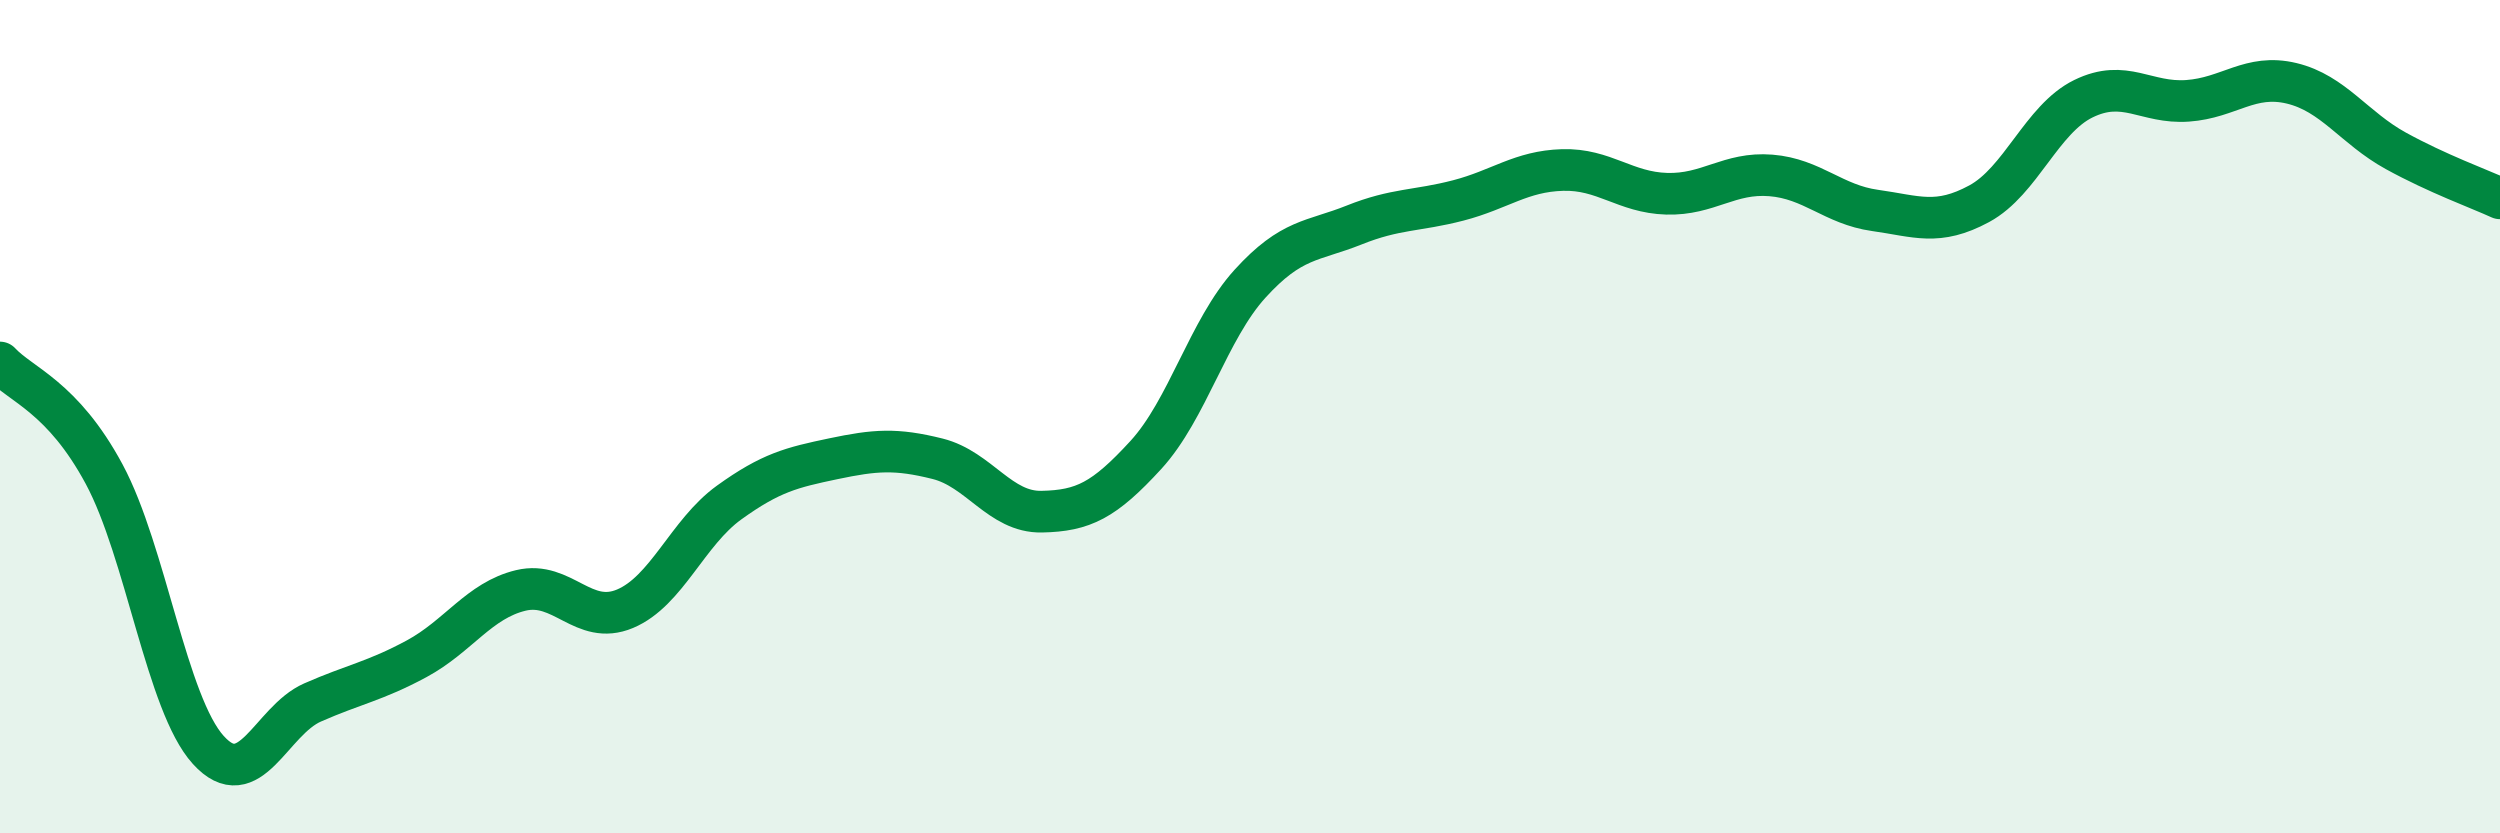
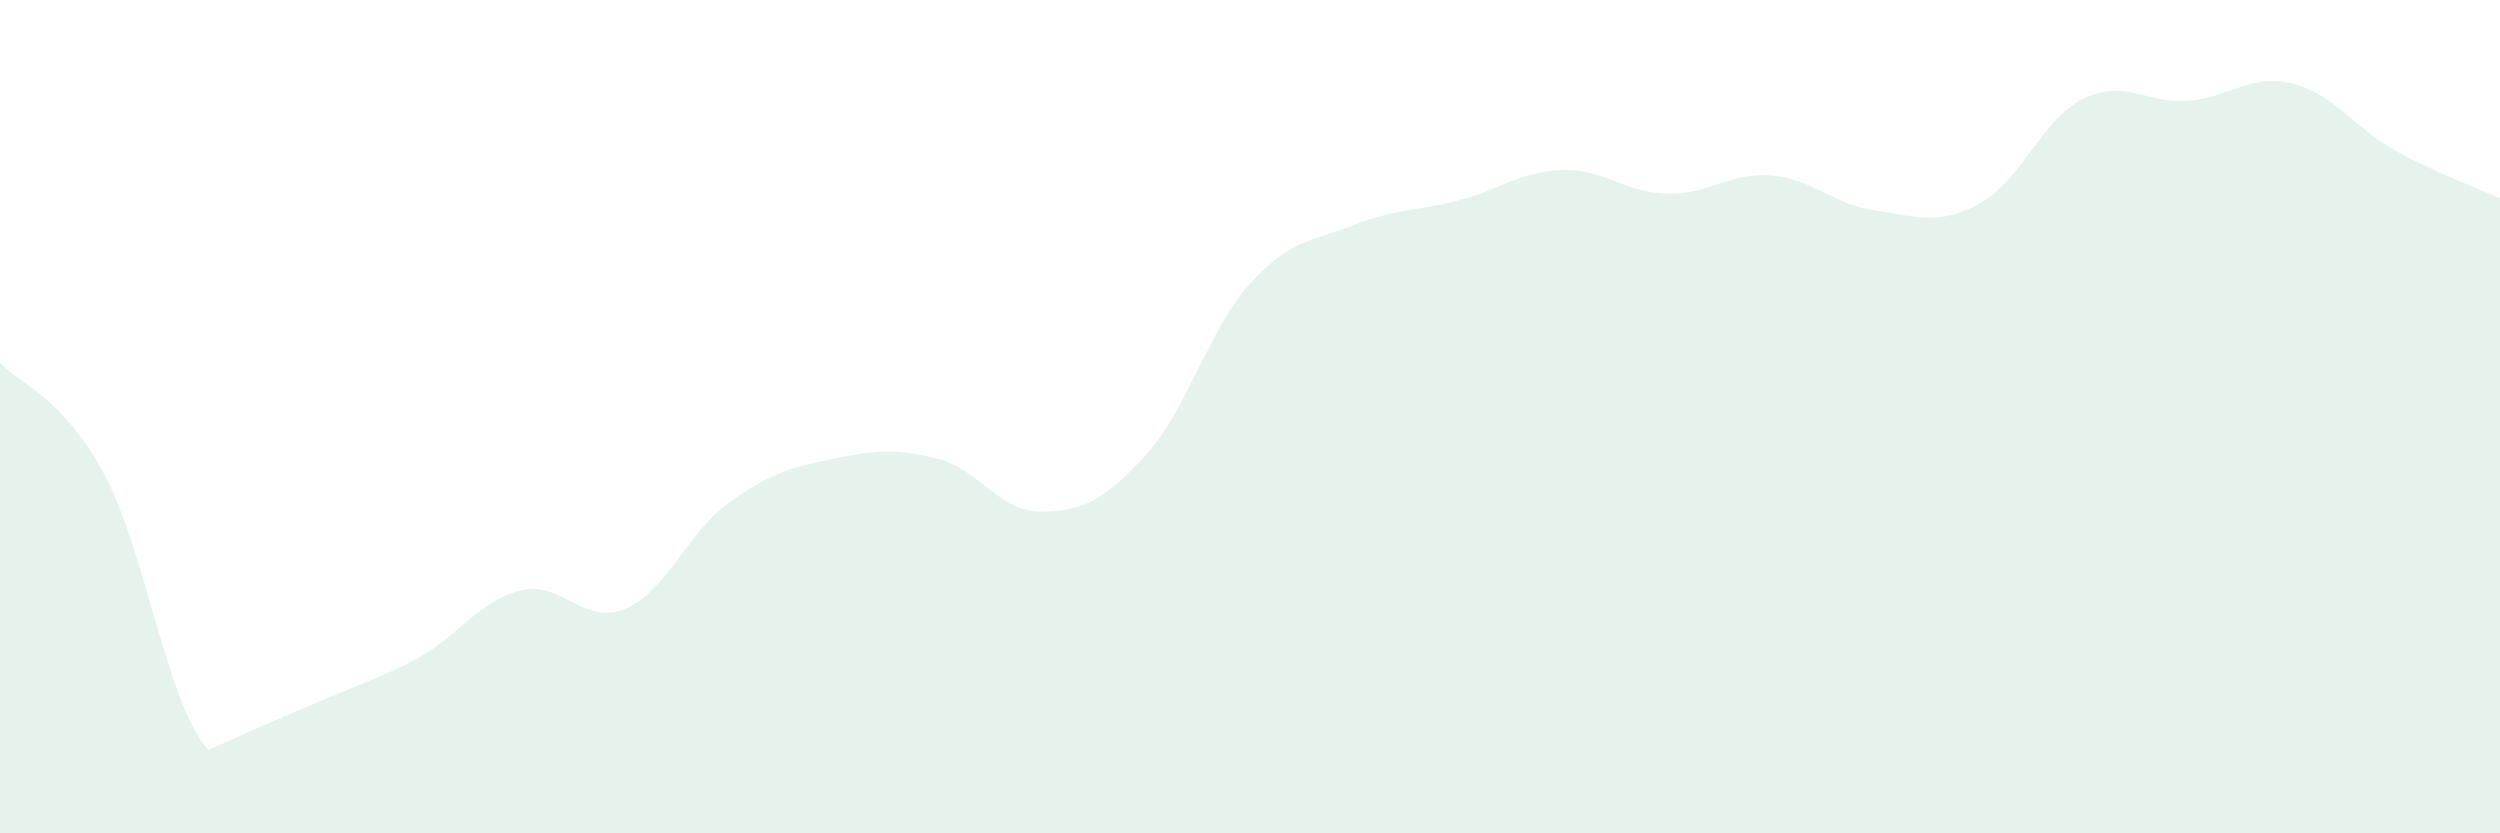
<svg xmlns="http://www.w3.org/2000/svg" width="60" height="20" viewBox="0 0 60 20">
-   <path d="M 0,8.7 C 0.5,9.24 1.5,9.52 2.5,11.38 C 3.5,13.24 4,16.9 5,18 C 6,19.1 6.5,17.3 7.5,16.86 C 8.5,16.42 9,16.35 10,15.81 C 11,15.27 11.5,14.41 12.5,14.17 C 13.5,13.93 14,15.03 15,14.61 C 16,14.19 16.5,12.78 17.5,12.06 C 18.5,11.34 19,11.22 20,11.01 C 21,10.8 21.5,10.76 22.5,11.01 C 23.5,11.26 24,12.3 25,12.28 C 26,12.26 26.5,12.01 27.5,10.92 C 28.5,9.83 29,7.91 30,6.81 C 31,5.71 31.5,5.8 32.5,5.4 C 33.5,5 34,5.07 35,4.81 C 36,4.55 36.5,4.11 37.5,4.08 C 38.5,4.05 39,4.62 40,4.65 C 41,4.68 41.5,4.13 42.5,4.21 C 43.5,4.29 44,4.91 45,5.05 C 46,5.19 46.5,5.43 47.5,4.89 C 48.5,4.35 49,2.86 50,2.37 C 51,1.88 51.5,2.49 52.5,2.42 C 53.5,2.35 54,1.76 55,2 C 56,2.24 56.5,3.07 57.5,3.62 C 58.5,4.17 59.5,4.53 60,4.76L60 20L0 20Z" fill="#008740" opacity="0.1" stroke-linecap="round" stroke-linejoin="round" />
-   <path d="M 0,8.7 C 0.5,9.24 1.5,9.52 2.5,11.38 C 3.5,13.24 4,16.9 5,18 C 6,19.1 6.5,17.3 7.5,16.86 C 8.5,16.42 9,16.35 10,15.81 C 11,15.27 11.5,14.41 12.5,14.17 C 13.5,13.93 14,15.03 15,14.61 C 16,14.19 16.5,12.78 17.5,12.06 C 18.5,11.34 19,11.22 20,11.01 C 21,10.8 21.5,10.76 22.5,11.01 C 23.5,11.26 24,12.3 25,12.28 C 26,12.26 26.5,12.01 27.5,10.92 C 28.5,9.83 29,7.91 30,6.81 C 31,5.71 31.5,5.8 32.5,5.4 C 33.5,5 34,5.07 35,4.81 C 36,4.55 36.5,4.11 37.5,4.08 C 38.5,4.05 39,4.62 40,4.65 C 41,4.68 41.5,4.13 42.5,4.21 C 43.5,4.29 44,4.91 45,5.05 C 46,5.19 46.5,5.43 47.5,4.89 C 48.5,4.35 49,2.86 50,2.37 C 51,1.88 51.5,2.49 52.5,2.42 C 53.5,2.35 54,1.76 55,2 C 56,2.24 56.5,3.07 57.5,3.62 C 58.5,4.17 59.5,4.53 60,4.76" stroke="#008740" stroke-width="1" fill="none" stroke-linecap="round" stroke-linejoin="round" />
+   <path d="M 0,8.7 C 0.5,9.24 1.5,9.52 2.5,11.38 C 3.5,13.24 4,16.9 5,18 C 8.5,16.42 9,16.35 10,15.81 C 11,15.27 11.5,14.41 12.5,14.17 C 13.5,13.93 14,15.03 15,14.61 C 16,14.19 16.5,12.78 17.5,12.06 C 18.5,11.34 19,11.22 20,11.01 C 21,10.8 21.5,10.76 22.5,11.01 C 23.5,11.26 24,12.3 25,12.28 C 26,12.26 26.5,12.01 27.5,10.92 C 28.5,9.83 29,7.91 30,6.81 C 31,5.71 31.5,5.8 32.5,5.4 C 33.5,5 34,5.07 35,4.81 C 36,4.55 36.5,4.11 37.5,4.08 C 38.5,4.05 39,4.62 40,4.65 C 41,4.68 41.5,4.13 42.5,4.21 C 43.5,4.29 44,4.91 45,5.05 C 46,5.19 46.5,5.43 47.5,4.89 C 48.5,4.35 49,2.86 50,2.37 C 51,1.88 51.5,2.49 52.5,2.42 C 53.5,2.35 54,1.76 55,2 C 56,2.24 56.5,3.07 57.5,3.62 C 58.5,4.17 59.5,4.53 60,4.76L60 20L0 20Z" fill="#008740" opacity="0.1" stroke-linecap="round" stroke-linejoin="round" />
</svg>